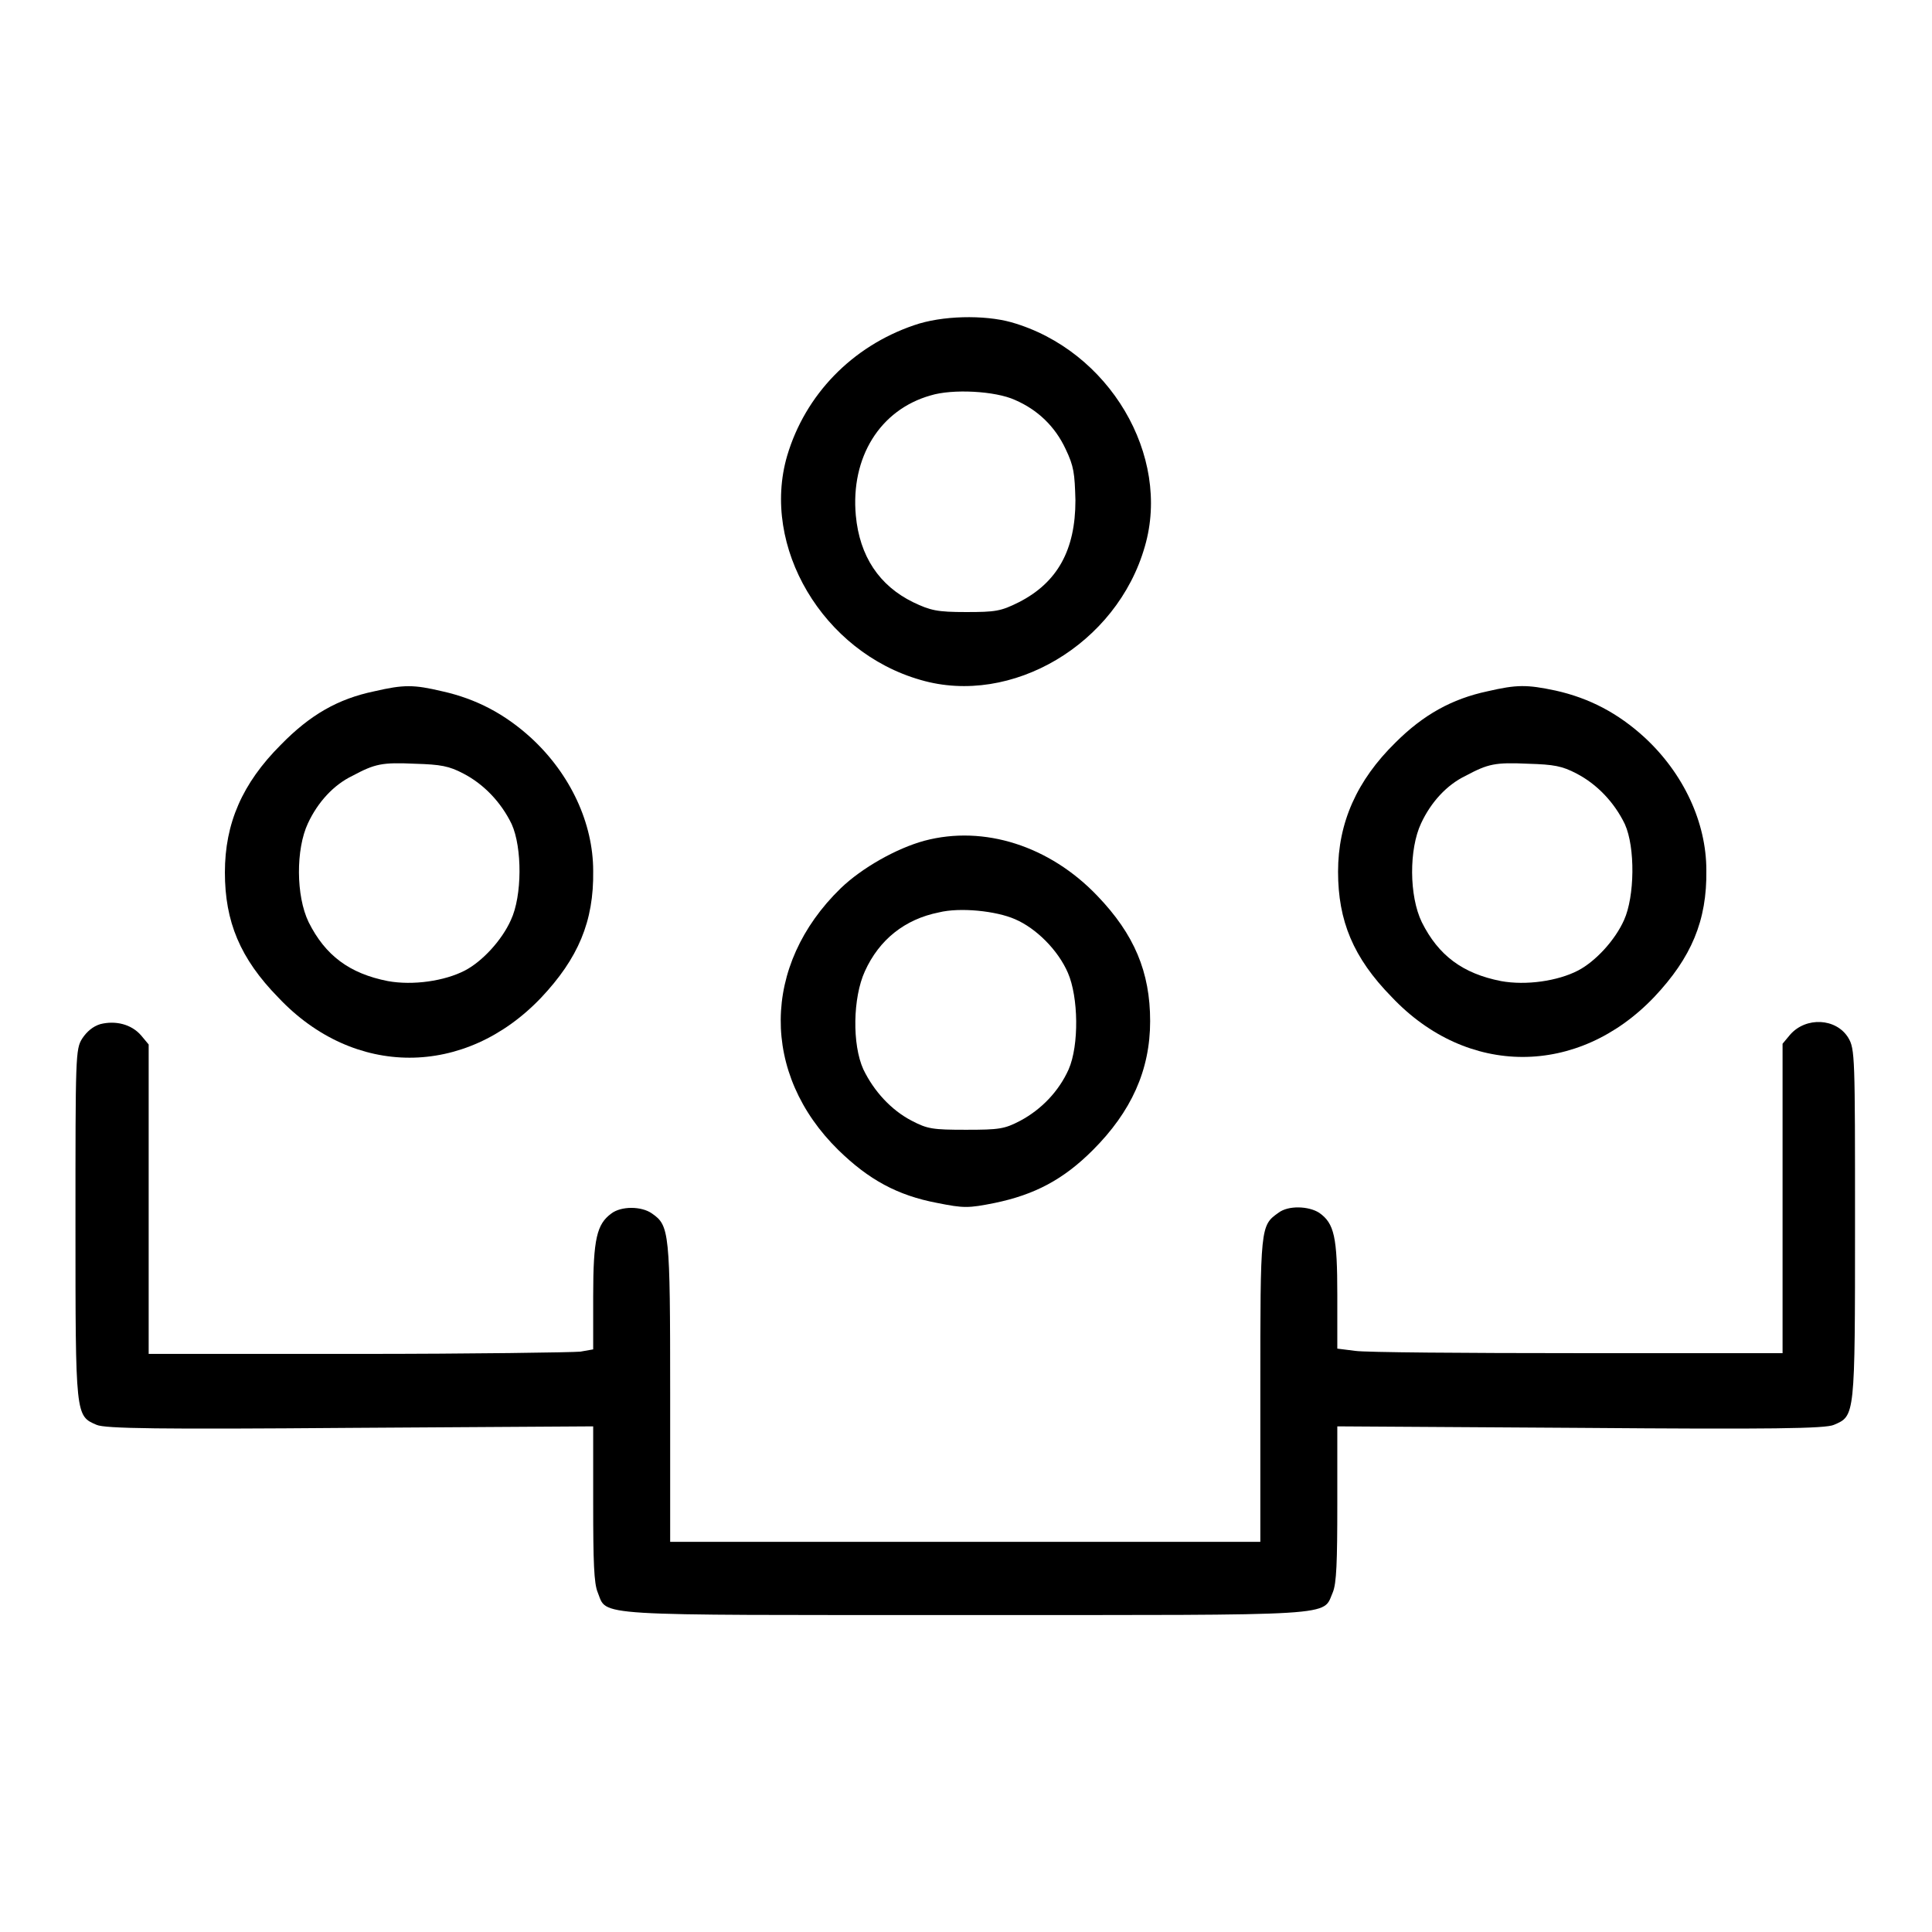
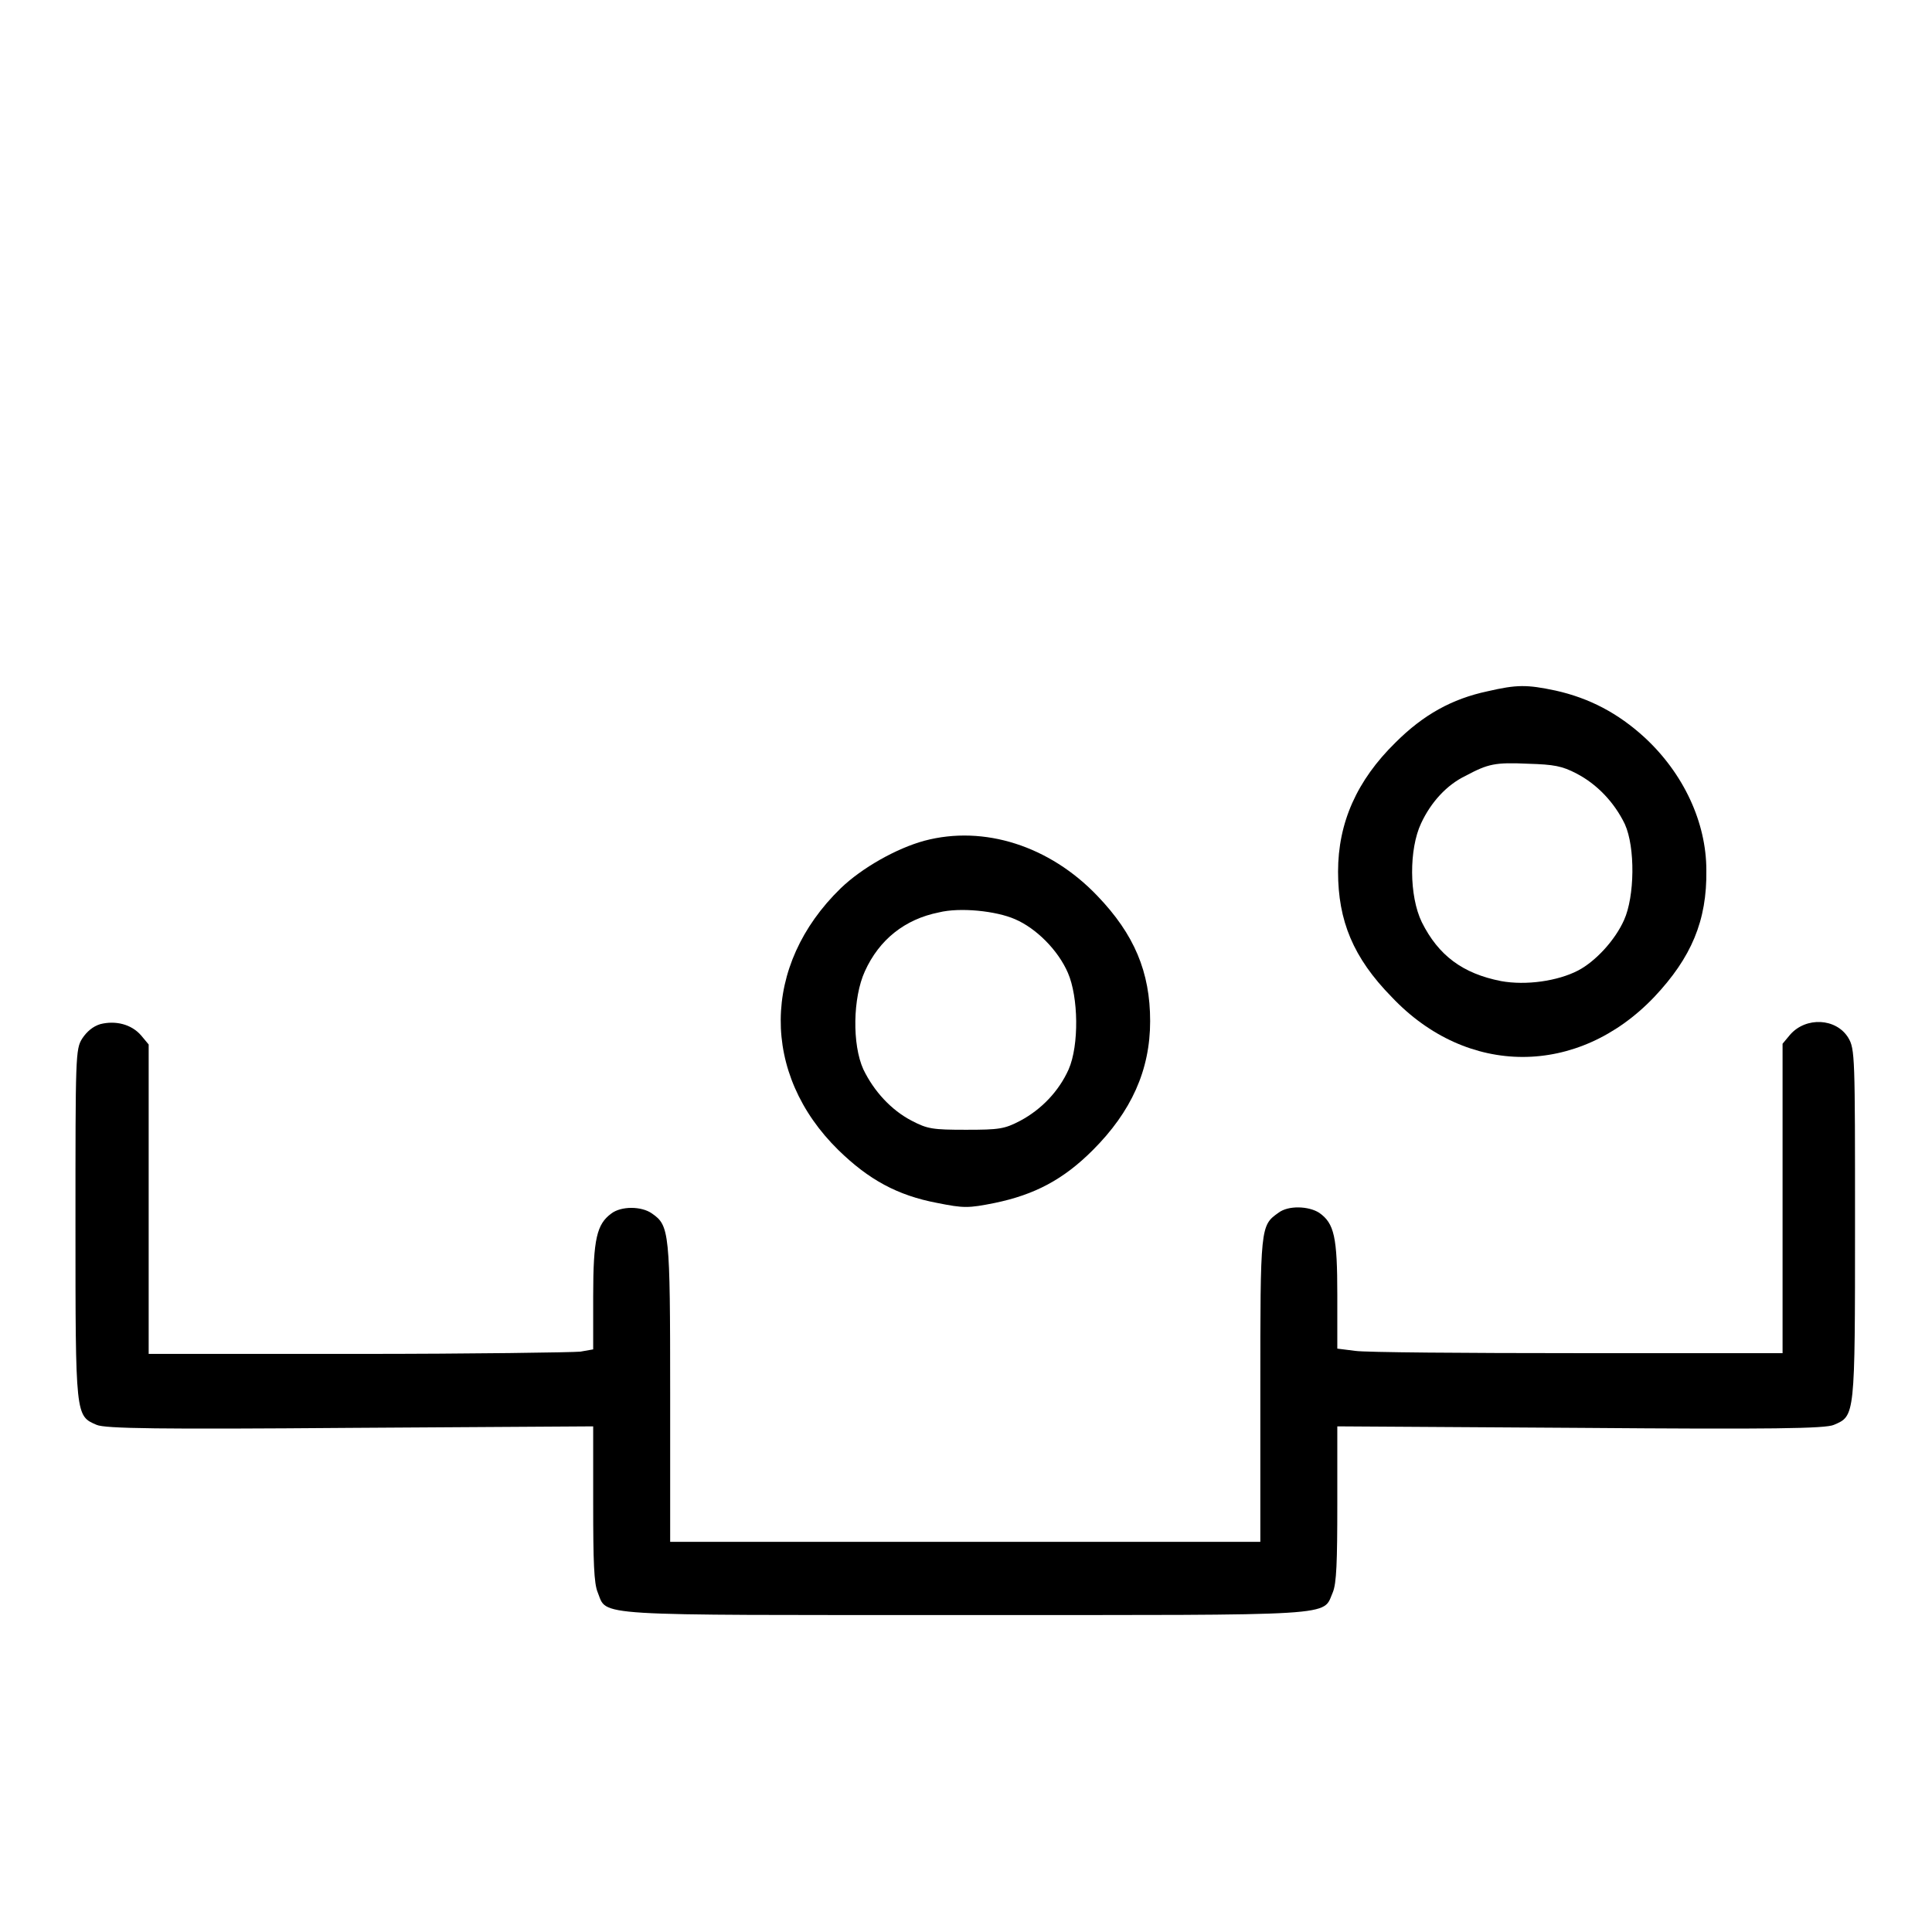
<svg xmlns="http://www.w3.org/2000/svg" version="1.1" x="0px" y="0px" viewBox="0 0 256 256" enable-background="new 0 0 256 256" xml:space="preserve">
  <g>
    <g>
      <g>
-         <path fill="#000000" d="M121.1,43.1c-8.2,2.8-14.4,9.2-16.8,17.3c-3.5,12,4.7,26,17.7,29.7c12,3.5,26-4.7,29.7-17.7c3.5-12-4.7-26-17.7-29.7C130.4,41.7,124.8,41.8,121.1,43.1z M134.5,53c3,1.3,5.3,3.5,6.7,6.5c1.1,2.3,1.2,3.2,1.3,6.8c0,6.6-2.4,10.9-7.5,13.5c-2.4,1.2-3.1,1.3-7,1.3c-3.8,0-4.7-0.2-7-1.3c-4.5-2.2-7.1-6.1-7.6-11.5c-0.7-7.7,3.2-14,9.9-15.9C126.2,51.5,131.9,51.8,134.5,53z" />
-         <path fill="#000000" d="M49.6,91.6c-4.8,1-8.5,3.1-12.4,7.1c-5.1,5.1-7.4,10.4-7.4,16.9c0,6.5,2,11.4,7.1,16.6c10,10.6,24.7,10.6,34.8,0c4.9-5.2,7-10.1,6.9-16.8c0-6.3-3-12.8-8.2-17.6c-3.5-3.2-7.3-5.2-11.8-6.2C54.8,90.7,53.5,90.7,49.6,91.6z M61.4,102.5c2.7,1.4,5,3.8,6.4,6.7c1.4,3.1,1.4,9.5-0.1,12.7c-1.2,2.7-3.8,5.5-6.1,6.7c-2.7,1.4-6.9,2-10.2,1.4c-5.1-1-8.3-3.4-10.5-7.8c-1.7-3.5-1.7-9.7-0.1-13.1c1.3-2.8,3.4-5.1,5.9-6.3c3-1.6,3.9-1.8,8.3-1.6C58.4,101.3,59.5,101.5,61.4,102.5z" />
        <path fill="#000000" d="M197.1,91.6c-4.7,1-8.5,3.1-12.2,6.8c-5.1,5-7.6,10.6-7.6,17.1c0,6.5,2,11.4,7.1,16.6c10,10.6,24.7,10.6,34.8,0c4.9-5.2,7-10.1,6.9-16.8c0-6.3-3-12.8-8.2-17.6c-3.5-3.2-7.3-5.2-11.8-6.2C202.3,90.7,201,90.7,197.1,91.6z M208.9,102.5c2.7,1.4,5,3.8,6.4,6.7c1.4,3.1,1.3,9.6-0.1,12.7c-1.2,2.7-3.8,5.5-6.1,6.7c-2.7,1.4-6.9,2-10.2,1.4c-5.1-1-8.3-3.4-10.5-7.8c-1.7-3.5-1.7-9.7-0.1-13.1c1.3-2.8,3.4-5.1,5.9-6.3c3-1.6,3.9-1.8,8.3-1.6C205.9,101.3,207,101.5,208.9,102.5z" />
        <path fill="#000000" d="M122.5,111.4c-3.7,1-8.3,3.6-11.1,6.3c-10.5,10.2-10.6,24.6-0.3,34.7c4,3.9,7.8,6,13.1,7c3.5,0.7,4.1,0.7,7.6,0c5.3-1.1,9.1-3.1,13-7c5.1-5.1,7.6-10.6,7.6-17.1c0-6.5-2.1-11.5-7-16.6C139.1,112.1,130.4,109.3,122.5,111.4z M134.5,121.8c2.8,1.2,5.7,4.1,7,7.1c1.4,3.2,1.5,9.6,0.1,12.8c-1.3,2.9-3.6,5.3-6.4,6.8c-2.1,1.1-2.8,1.2-7.2,1.2c-4.4,0-5.1-0.1-7.2-1.2c-2.7-1.4-5-3.9-6.4-6.8c-1.5-3.3-1.4-9.5,0.2-13c1.9-4.2,5.3-6.9,9.8-7.8C127.2,120.2,132,120.7,134.5,121.8z" />
        <path fill="#000000" d="M13.3,135.7c-1,0.3-1.8,1-2.4,1.9C10,139,10,140,10,162.2c0,25.5,0,25.4,2.8,26.6c1.1,0.5,8.4,0.6,33.6,0.4l32.2-0.2v10.2c0,7.8,0.1,10.6,0.6,11.8c1.3,3.2-1.5,3,48.7,3c50.2,0,47.3,0.2,48.7-3c0.5-1.2,0.6-4,0.6-11.8v-10.2l32.2,0.2c25.3,0.2,32.5,0.1,33.6-0.4c2.8-1.2,2.8-1,2.8-26.6c0-22.2,0-23.2-0.9-24.7c-1.6-2.6-5.6-2.8-7.7-0.4l-1,1.2v20.5v20.5h-27.1c-14.9,0-28.2-0.1-29.5-0.3l-2.4-0.3v-7.1c0-7.7-0.4-9.5-2.4-10.9c-1.4-0.9-4.1-1-5.4,0c-2.4,1.7-2.4,1.8-2.4,23.5v20.1H128H88.8v-19.8c0-21.3-0.1-22.1-2.4-23.7c-1.4-1-4.1-1-5.4,0c-1.9,1.4-2.4,3.3-2.4,10.9v7.1l-1.7,0.3c-1,0.1-14.2,0.3-29.5,0.3H19.7v-20.5v-20.5l-1-1.2C17.4,135.7,15.3,135.2,13.3,135.7z" />
      </g>
    </g>
  </g>
</svg>